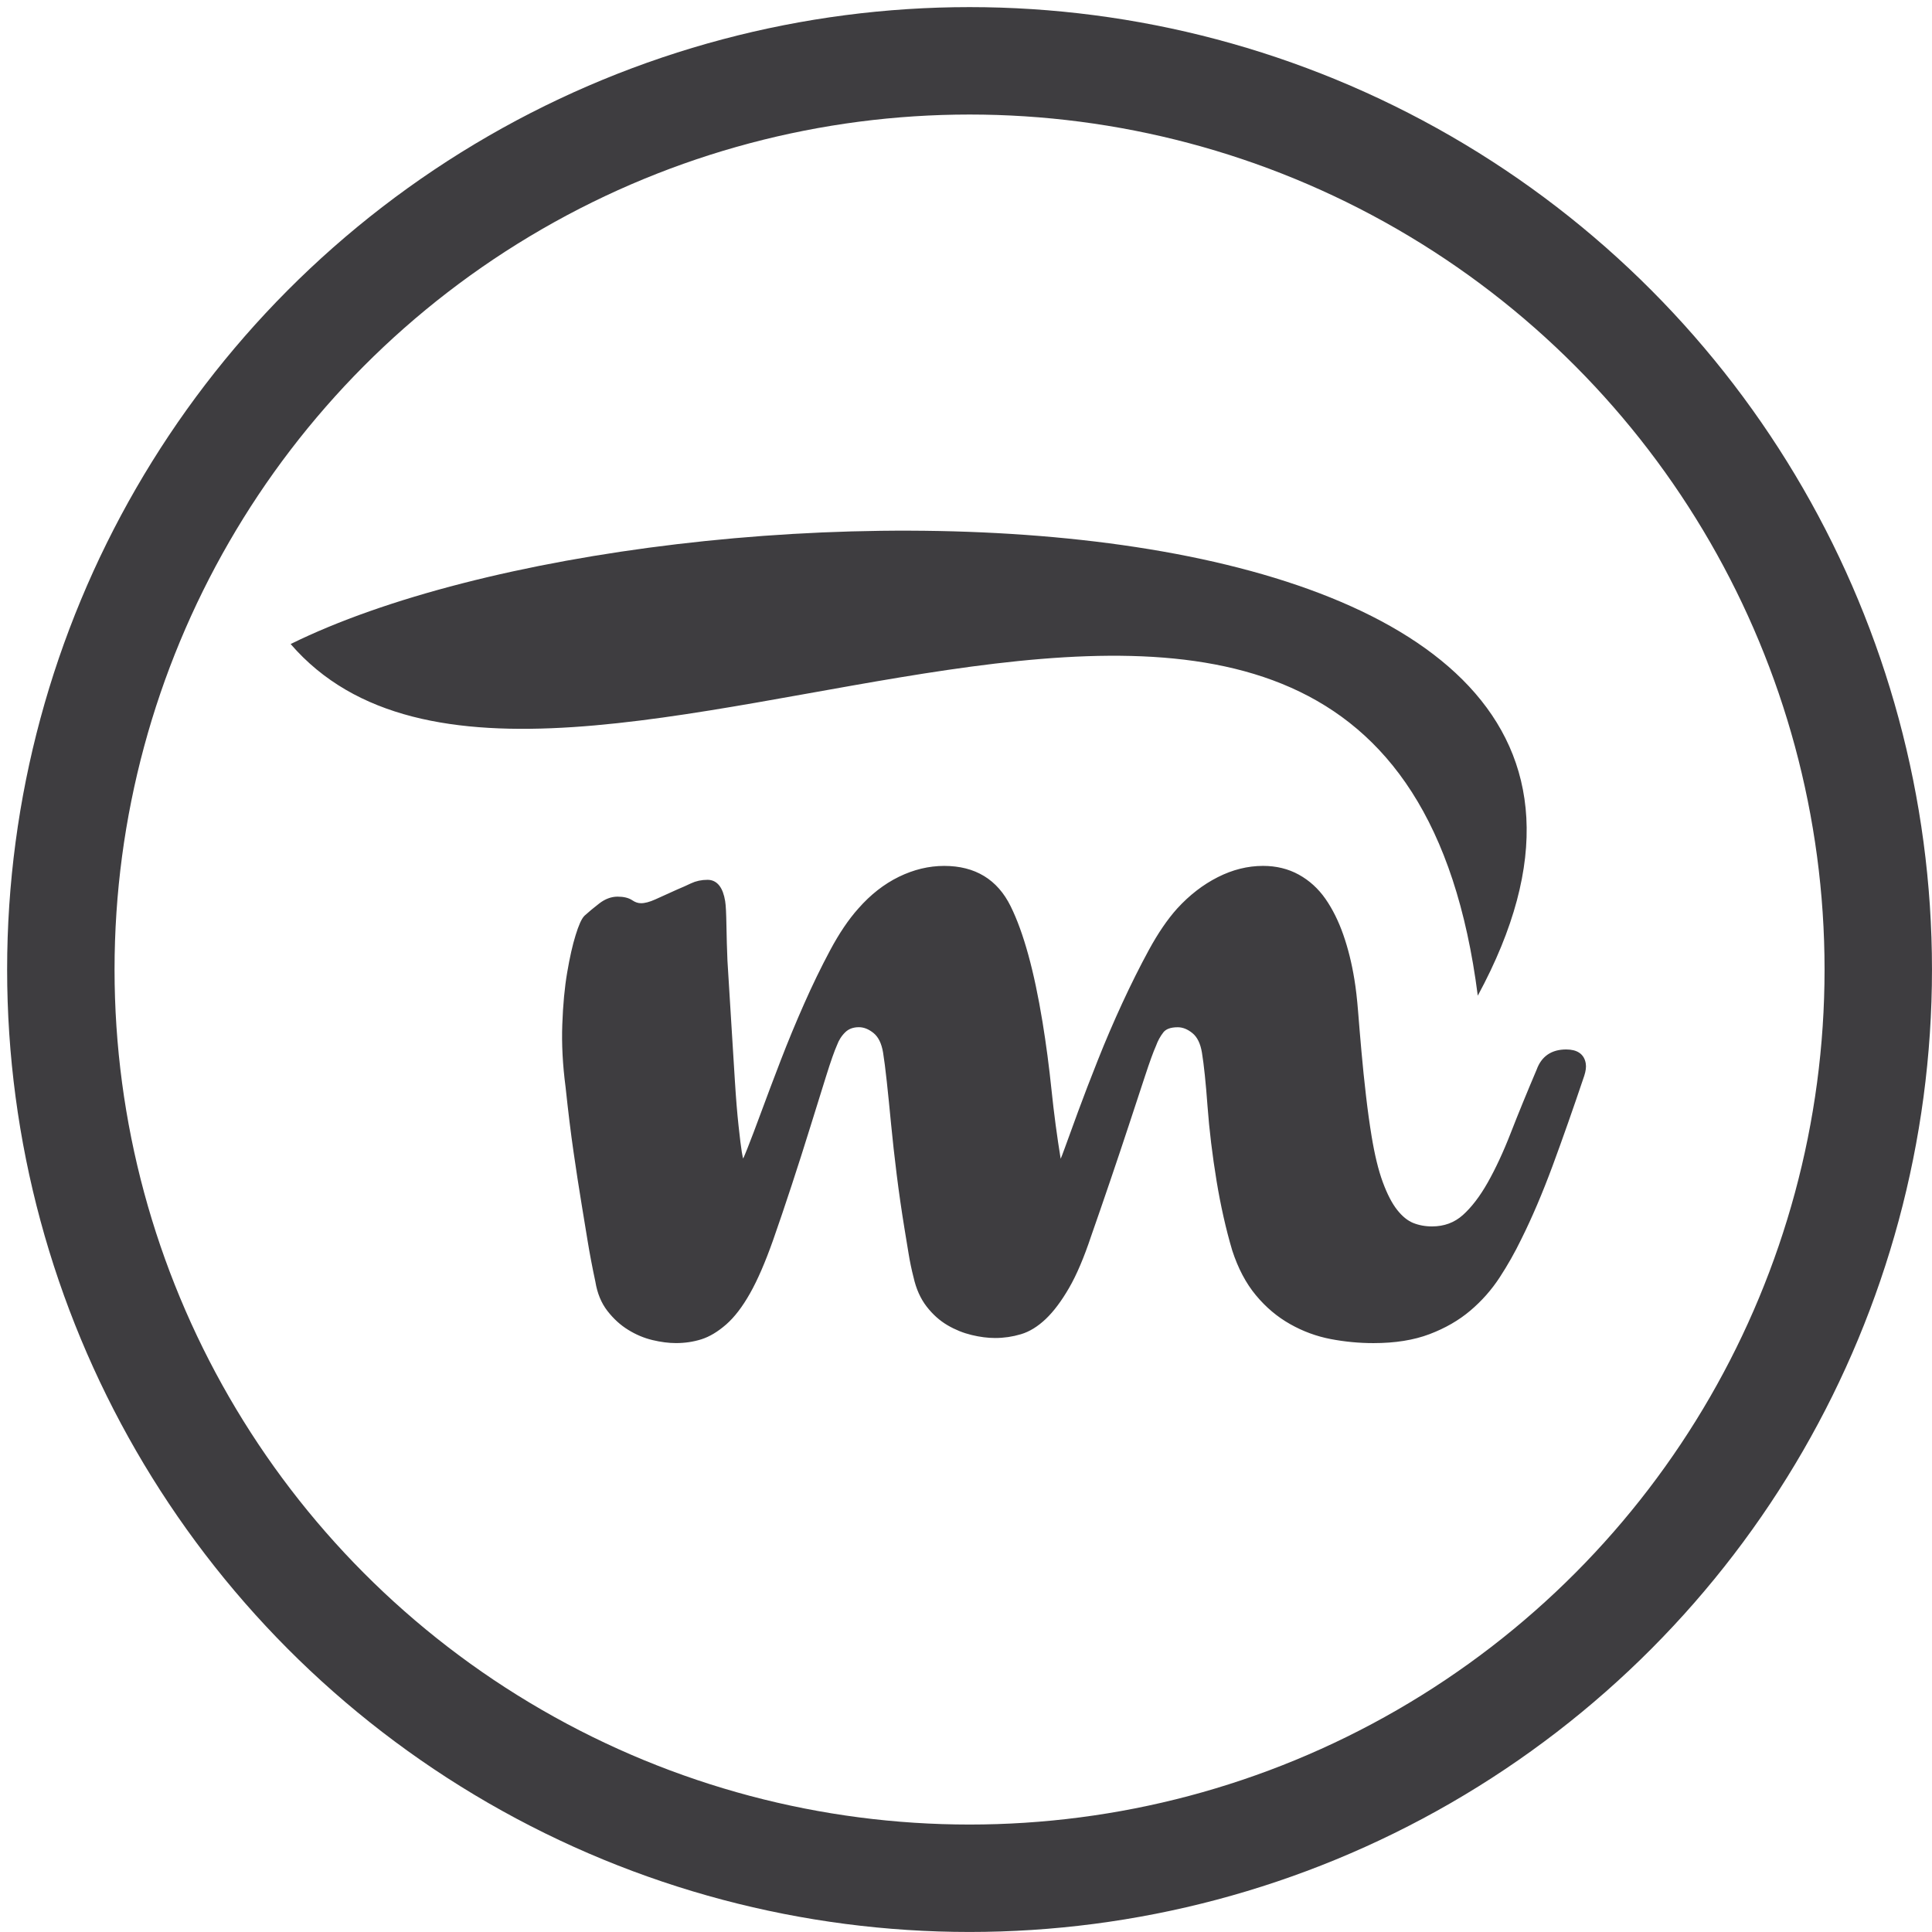
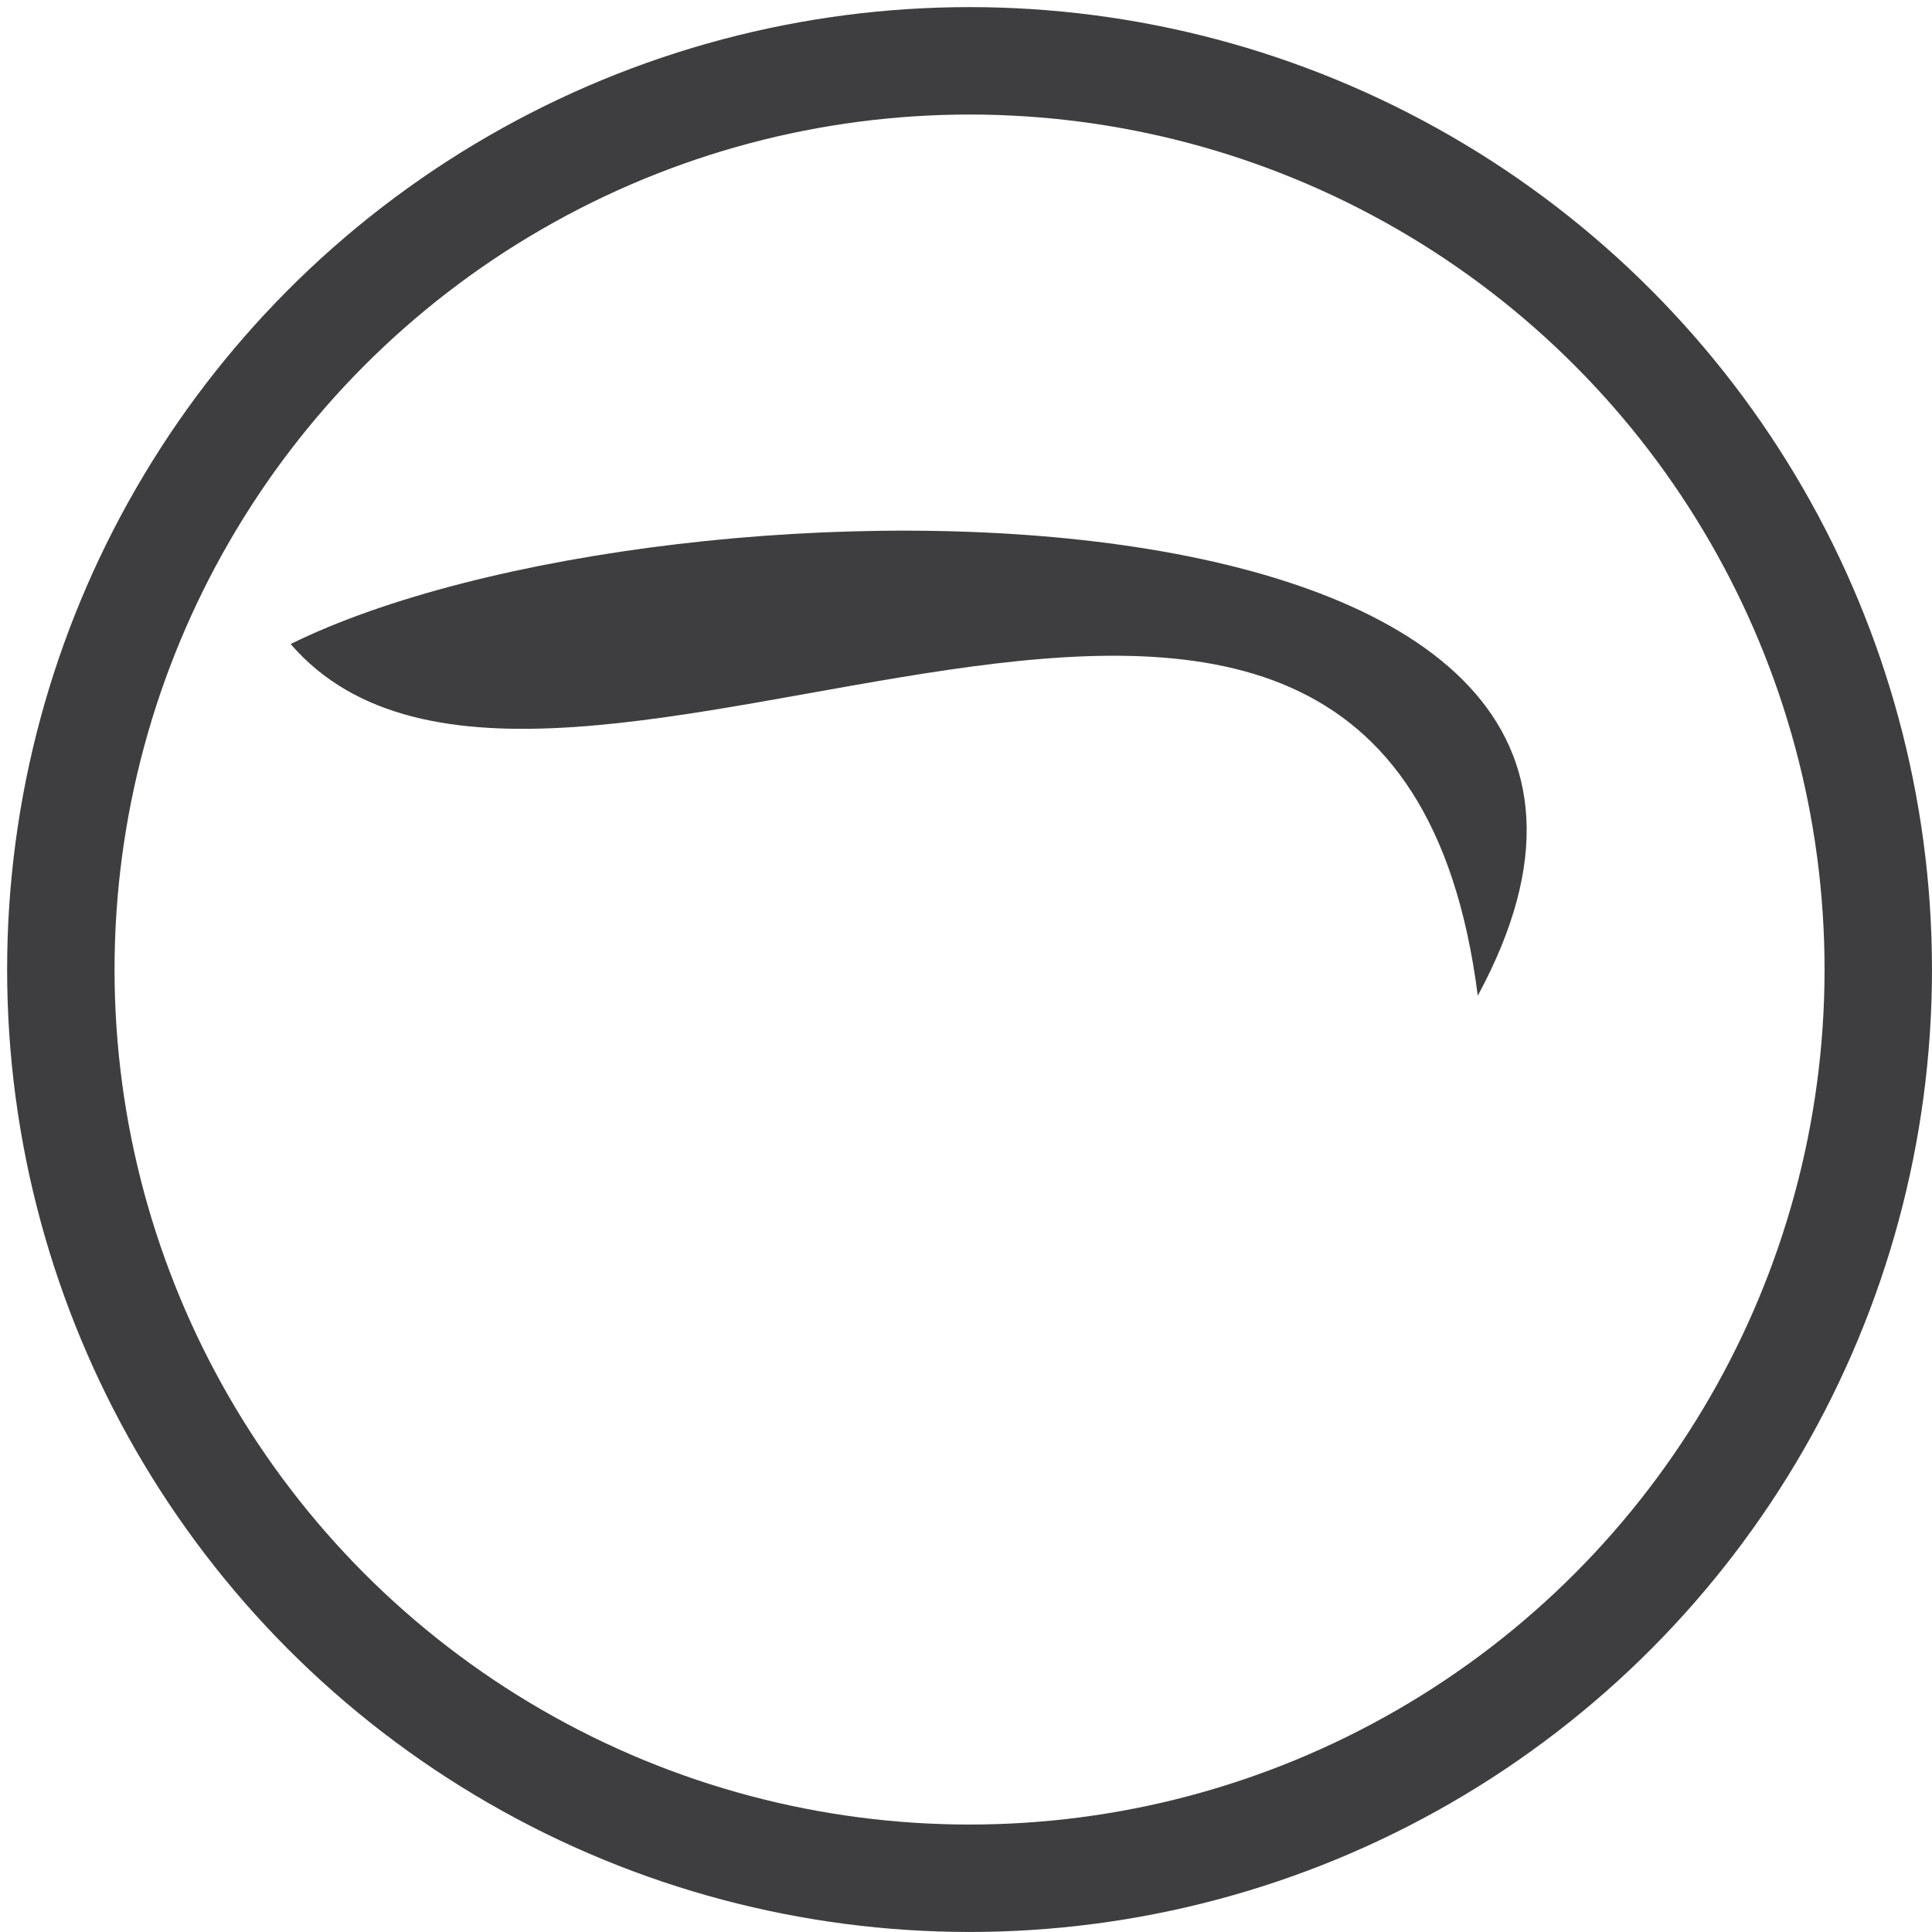
<svg xmlns="http://www.w3.org/2000/svg" xmlns:xlink="http://www.w3.org/1999/xlink" version="1.1" id="Ebene_1" x="0px" y="0px" width="113.307px" height="113.306px" viewBox="0 0 113.307 113.306" xml:space="preserve">
  <g>
    <defs>
      <rect id="SVGID_1_" x="0.418" y="0.417" width="112.889" height="112.889" />
    </defs>
    <clipPath id="SVGID_2_">
      <use xlink:href="#SVGID_1_" overflow="visible" />
    </clipPath>
    <circle clip-path="url(#SVGID_2_)" fill="none" stroke="#3E3D40" stroke-width="6.3" cx="56.862" cy="56.861" r="53.294" />
-     <path clip-path="url(#SVGID_2_)" fill="#3E3D40" d="M90.275,62.783c-0.571,1.344-1.078,2.58-1.518,3.71 c-0.439,1.129-0.895,2.107-1.363,2.937c-0.469,0.83-0.968,1.48-1.494,1.952c-0.527,0.471-1.166,0.707-1.916,0.707 c-0.418,0-0.805-0.071-1.162-0.214c-0.356-0.144-0.692-0.414-1.008-0.815c-0.316-0.399-0.605-0.958-0.869-1.673 c-0.264-0.714-0.485-1.629-0.668-2.744c-0.117-0.715-0.228-1.508-0.328-2.38c-0.102-0.872-0.188-1.723-0.262-2.552 c-0.074-0.829-0.141-1.615-0.199-2.359c-0.059-0.743-0.131-1.372-0.217-1.887c-0.153-0.943-0.369-1.808-0.644-2.594 s-0.617-1.474-1.024-2.06c-0.41-0.586-0.912-1.043-1.508-1.372c-0.597-0.329-1.27-0.494-2.02-0.494 c-0.876,0-1.738,0.216-2.584,0.645c-0.848,0.429-1.624,1.029-2.331,1.801c-0.565,0.629-1.11,1.43-1.64,2.402 c-0.528,0.972-1.047,2.009-1.554,3.108c-0.508,1.102-0.983,2.208-1.425,3.323c-0.443,1.116-0.831,2.123-1.162,3.024 c-0.332,0.9-0.598,1.63-0.798,2.187c-0.201,0.559-0.322,0.836-0.362,0.836c-0.086,0-0.141-0.085-0.169-0.257 c-0.22-1.343-0.401-2.702-0.543-4.074s-0.317-2.702-0.528-3.987c-0.487-2.975-1.105-5.219-1.854-6.734 c-0.749-1.515-1.999-2.273-3.75-2.273c-0.875,0-1.737,0.208-2.587,0.622c-0.85,0.415-1.626,1.023-2.328,1.823 c-0.564,0.629-1.109,1.438-1.635,2.423c-0.527,0.986-1.034,2.03-1.52,3.131c-0.488,1.102-0.943,2.202-1.367,3.303 s-0.801,2.101-1.133,3.002c-0.332,0.9-0.609,1.63-0.83,2.187c-0.222,0.559-0.354,0.836-0.395,0.836 c-0.084,0-0.162-0.228-0.236-0.686c-0.048-0.285-0.111-0.8-0.191-1.544c-0.082-0.743-0.153-1.629-0.217-2.659 c-0.065-1.029-0.135-2.151-0.209-3.366s-0.148-2.437-0.226-3.667c-0.028-0.686-0.049-1.379-0.06-2.08 c-0.012-0.7-0.034-1.165-0.072-1.394c-0.122-0.743-0.412-1.115-0.87-1.115c-0.335,0-0.638,0.065-0.907,0.193 c-0.271,0.129-0.543,0.251-0.816,0.364c-0.504,0.229-0.93,0.423-1.28,0.579c-0.349,0.157-0.649,0.236-0.899,0.236 c-0.209,0-0.406-0.065-0.595-0.193c-0.188-0.129-0.448-0.192-0.782-0.192s-0.658,0.122-0.972,0.363 c-0.315,0.243-0.601,0.479-0.853,0.708c-0.145,0.144-0.305,0.5-0.481,1.072c-0.179,0.572-0.341,1.294-0.489,2.166 c-0.15,0.872-0.244,1.88-0.285,3.023c-0.043,1.144,0.021,2.358,0.19,3.645c0.155,1.459,0.31,2.725,0.466,3.796 c0.154,1.072,0.314,2.109,0.479,3.109c0.117,0.715,0.234,1.43,0.352,2.144c0.117,0.716,0.266,1.501,0.449,2.359 c0.107,0.658,0.333,1.208,0.677,1.651c0.345,0.443,0.735,0.801,1.177,1.071c0.44,0.272,0.899,0.465,1.377,0.579 s0.924,0.172,1.342,0.172c0.5,0,0.978-0.071,1.435-0.214c0.455-0.144,0.92-0.423,1.396-0.837c0.473-0.414,0.928-1.008,1.364-1.78 c0.437-0.771,0.884-1.801,1.339-3.087c0.342-0.972,0.707-2.051,1.096-3.237s0.754-2.33,1.095-3.432 c0.341-1.1,0.647-2.087,0.922-2.959c0.272-0.872,0.487-1.479,0.64-1.823c0.114-0.313,0.289-0.586,0.522-0.814 s0.538-0.343,0.914-0.343c0.333,0,0.655,0.129,0.97,0.386c0.312,0.257,0.516,0.672,0.61,1.244c0.065,0.4,0.138,0.972,0.219,1.715 c0.08,0.744,0.164,1.573,0.251,2.488c0.088,0.915,0.197,1.9,0.329,2.959c0.132,1.058,0.285,2.115,0.458,3.173 c0.08,0.487,0.158,0.965,0.236,1.437c0.076,0.473,0.174,0.938,0.291,1.395c0.148,0.658,0.395,1.208,0.738,1.65 c0.344,0.444,0.734,0.793,1.174,1.052c0.438,0.257,0.896,0.442,1.373,0.557s0.924,0.172,1.342,0.172c0.5,0,0.988-0.072,1.466-0.215 c0.478-0.142,0.94-0.429,1.392-0.857c0.45-0.429,0.895-1.021,1.334-1.779c0.439-0.757,0.868-1.766,1.287-3.024 c0.342-0.971,0.707-2.037,1.102-3.195c0.394-1.157,0.765-2.265,1.113-3.322c0.348-1.059,0.66-2.01,0.939-2.853 c0.277-0.843,0.492-1.437,0.646-1.779c0.114-0.314,0.266-0.594,0.457-0.837c0.188-0.242,0.512-0.364,0.971-0.364 c0.334,0,0.658,0.129,0.971,0.386s0.518,0.672,0.611,1.244c0.117,0.715,0.227,1.766,0.328,3.151 c0.103,1.388,0.28,2.853,0.533,4.396c0.113,0.686,0.246,1.372,0.4,2.058c0.154,0.688,0.324,1.346,0.511,1.974 c0.335,1.028,0.789,1.887,1.36,2.572c0.57,0.687,1.224,1.237,1.96,1.651c0.733,0.415,1.511,0.701,2.329,0.858 c0.818,0.156,1.644,0.235,2.478,0.235c1.251,0,2.327-0.172,3.229-0.515c0.904-0.343,1.685-0.793,2.344-1.351 c0.658-0.558,1.221-1.193,1.688-1.908c0.467-0.714,0.887-1.458,1.262-2.23c0.627-1.258,1.236-2.687,1.83-4.289 c0.591-1.601,1.209-3.358,1.854-5.274c0.083-0.257,0.111-0.472,0.082-0.644c-0.073-0.457-0.403-0.686-0.987-0.686 C91.059,61.711,90.534,62.068,90.275,62.783" />
-     <path clip-path="url(#SVGID_2_)" fill="none" stroke="#3E3D40" stroke-width="0.325" stroke-miterlimit="4.472" d="M90.275,62.783 c-0.571,1.344-1.078,2.58-1.518,3.71c-0.439,1.129-0.895,2.107-1.363,2.937c-0.469,0.83-0.968,1.48-1.494,1.952 c-0.527,0.471-1.166,0.707-1.916,0.707c-0.418,0-0.805-0.071-1.162-0.214c-0.356-0.144-0.692-0.414-1.008-0.815 c-0.316-0.399-0.605-0.958-0.869-1.673c-0.264-0.714-0.485-1.629-0.668-2.744c-0.117-0.715-0.228-1.508-0.328-2.38 c-0.102-0.872-0.188-1.723-0.262-2.552c-0.074-0.829-0.141-1.615-0.199-2.359c-0.059-0.743-0.131-1.372-0.217-1.887 c-0.153-0.943-0.369-1.808-0.644-2.594s-0.617-1.474-1.024-2.06c-0.41-0.586-0.912-1.043-1.508-1.372 c-0.597-0.329-1.27-0.494-2.02-0.494c-0.876,0-1.738,0.216-2.584,0.645c-0.848,0.429-1.624,1.029-2.331,1.801 c-0.565,0.629-1.11,1.43-1.64,2.402c-0.528,0.972-1.047,2.009-1.554,3.108c-0.508,1.102-0.983,2.208-1.425,3.323 c-0.443,1.116-0.831,2.123-1.162,3.024c-0.332,0.9-0.598,1.63-0.798,2.187c-0.201,0.559-0.322,0.836-0.362,0.836 c-0.086,0-0.141-0.085-0.169-0.257c-0.22-1.343-0.401-2.702-0.543-4.074s-0.317-2.702-0.528-3.987 c-0.487-2.975-1.105-5.219-1.854-6.734c-0.749-1.515-1.999-2.273-3.75-2.273c-0.875,0-1.737,0.208-2.587,0.622 c-0.85,0.415-1.626,1.023-2.328,1.823c-0.564,0.629-1.109,1.438-1.635,2.423c-0.527,0.986-1.034,2.03-1.52,3.131 c-0.488,1.102-0.943,2.202-1.367,3.303s-0.801,2.101-1.133,3.002c-0.332,0.9-0.609,1.63-0.83,2.187 c-0.222,0.559-0.354,0.836-0.395,0.836c-0.084,0-0.162-0.228-0.236-0.686c-0.048-0.285-0.111-0.8-0.191-1.544 c-0.082-0.743-0.153-1.629-0.217-2.659c-0.065-1.029-0.135-2.151-0.209-3.366s-0.148-2.437-0.226-3.667 c-0.028-0.686-0.049-1.379-0.06-2.08c-0.012-0.7-0.034-1.165-0.072-1.394c-0.122-0.743-0.412-1.115-0.87-1.115 c-0.335,0-0.638,0.065-0.907,0.193c-0.271,0.129-0.543,0.251-0.816,0.364c-0.504,0.229-0.93,0.423-1.28,0.579 c-0.349,0.157-0.649,0.236-0.899,0.236c-0.209,0-0.406-0.065-0.595-0.193c-0.188-0.129-0.448-0.192-0.782-0.192 s-0.658,0.122-0.972,0.363c-0.315,0.243-0.601,0.479-0.853,0.708c-0.145,0.144-0.305,0.5-0.481,1.072 c-0.179,0.572-0.341,1.294-0.489,2.166c-0.15,0.872-0.244,1.88-0.285,3.023c-0.043,1.144,0.021,2.358,0.19,3.645 c0.155,1.459,0.31,2.725,0.466,3.796c0.154,1.072,0.314,2.109,0.479,3.109c0.117,0.715,0.234,1.43,0.352,2.144 c0.117,0.716,0.266,1.501,0.449,2.359c0.107,0.658,0.333,1.208,0.677,1.651c0.345,0.443,0.735,0.801,1.177,1.071 c0.44,0.272,0.899,0.465,1.377,0.579s0.924,0.172,1.342,0.172c0.5,0,0.978-0.071,1.435-0.214c0.455-0.144,0.92-0.423,1.396-0.837 c0.473-0.414,0.928-1.008,1.364-1.78c0.437-0.771,0.884-1.801,1.339-3.087c0.342-0.972,0.707-2.051,1.096-3.237 s0.754-2.33,1.095-3.432c0.341-1.1,0.647-2.087,0.922-2.959c0.272-0.872,0.487-1.479,0.64-1.823 c0.114-0.313,0.289-0.586,0.522-0.814s0.538-0.343,0.914-0.343c0.333,0,0.655,0.129,0.97,0.386c0.312,0.257,0.516,0.672,0.61,1.244 c0.065,0.4,0.138,0.972,0.219,1.715c0.08,0.744,0.164,1.573,0.251,2.488c0.088,0.915,0.197,1.9,0.329,2.959 c0.132,1.058,0.285,2.115,0.458,3.173c0.08,0.487,0.158,0.965,0.236,1.437c0.076,0.473,0.174,0.938,0.291,1.395 c0.148,0.658,0.395,1.208,0.738,1.65c0.344,0.444,0.734,0.793,1.174,1.052c0.438,0.257,0.896,0.442,1.373,0.557 s0.924,0.172,1.342,0.172c0.5,0,0.988-0.072,1.466-0.215c0.478-0.142,0.94-0.429,1.392-0.857c0.45-0.429,0.895-1.021,1.334-1.779 c0.439-0.757,0.868-1.766,1.287-3.024c0.342-0.971,0.707-2.037,1.102-3.195c0.394-1.157,0.765-2.265,1.113-3.322 c0.348-1.059,0.66-2.01,0.939-2.853c0.277-0.843,0.492-1.437,0.646-1.779c0.114-0.314,0.266-0.594,0.457-0.837 c0.188-0.242,0.512-0.364,0.971-0.364c0.334,0,0.658,0.129,0.971,0.386s0.518,0.672,0.611,1.244 c0.117,0.715,0.227,1.766,0.328,3.151c0.103,1.388,0.28,2.853,0.533,4.396c0.113,0.686,0.246,1.372,0.4,2.058 c0.154,0.688,0.324,1.346,0.511,1.974c0.335,1.028,0.789,1.887,1.36,2.572c0.57,0.687,1.224,1.237,1.96,1.651 c0.733,0.415,1.511,0.701,2.329,0.858c0.818,0.156,1.644,0.235,2.478,0.235c1.251,0,2.327-0.172,3.229-0.515 c0.904-0.343,1.685-0.793,2.344-1.351c0.658-0.558,1.221-1.193,1.688-1.908c0.467-0.714,0.887-1.458,1.262-2.23 c0.627-1.258,1.236-2.687,1.83-4.289c0.591-1.601,1.209-3.358,1.854-5.274c0.083-0.257,0.111-0.472,0.082-0.644 c-0.073-0.457-0.403-0.686-0.987-0.686C91.059,61.711,90.534,62.068,90.275,62.783z" />
    <path clip-path="url(#SVGID_2_)" fill="#3E3D40" d="M17.045,37.771c15.202,17.588,64.382-20.418,69.623,20.623 C103.836,26.69,39.255,26.817,17.045,37.771" />
  </g>
</svg>